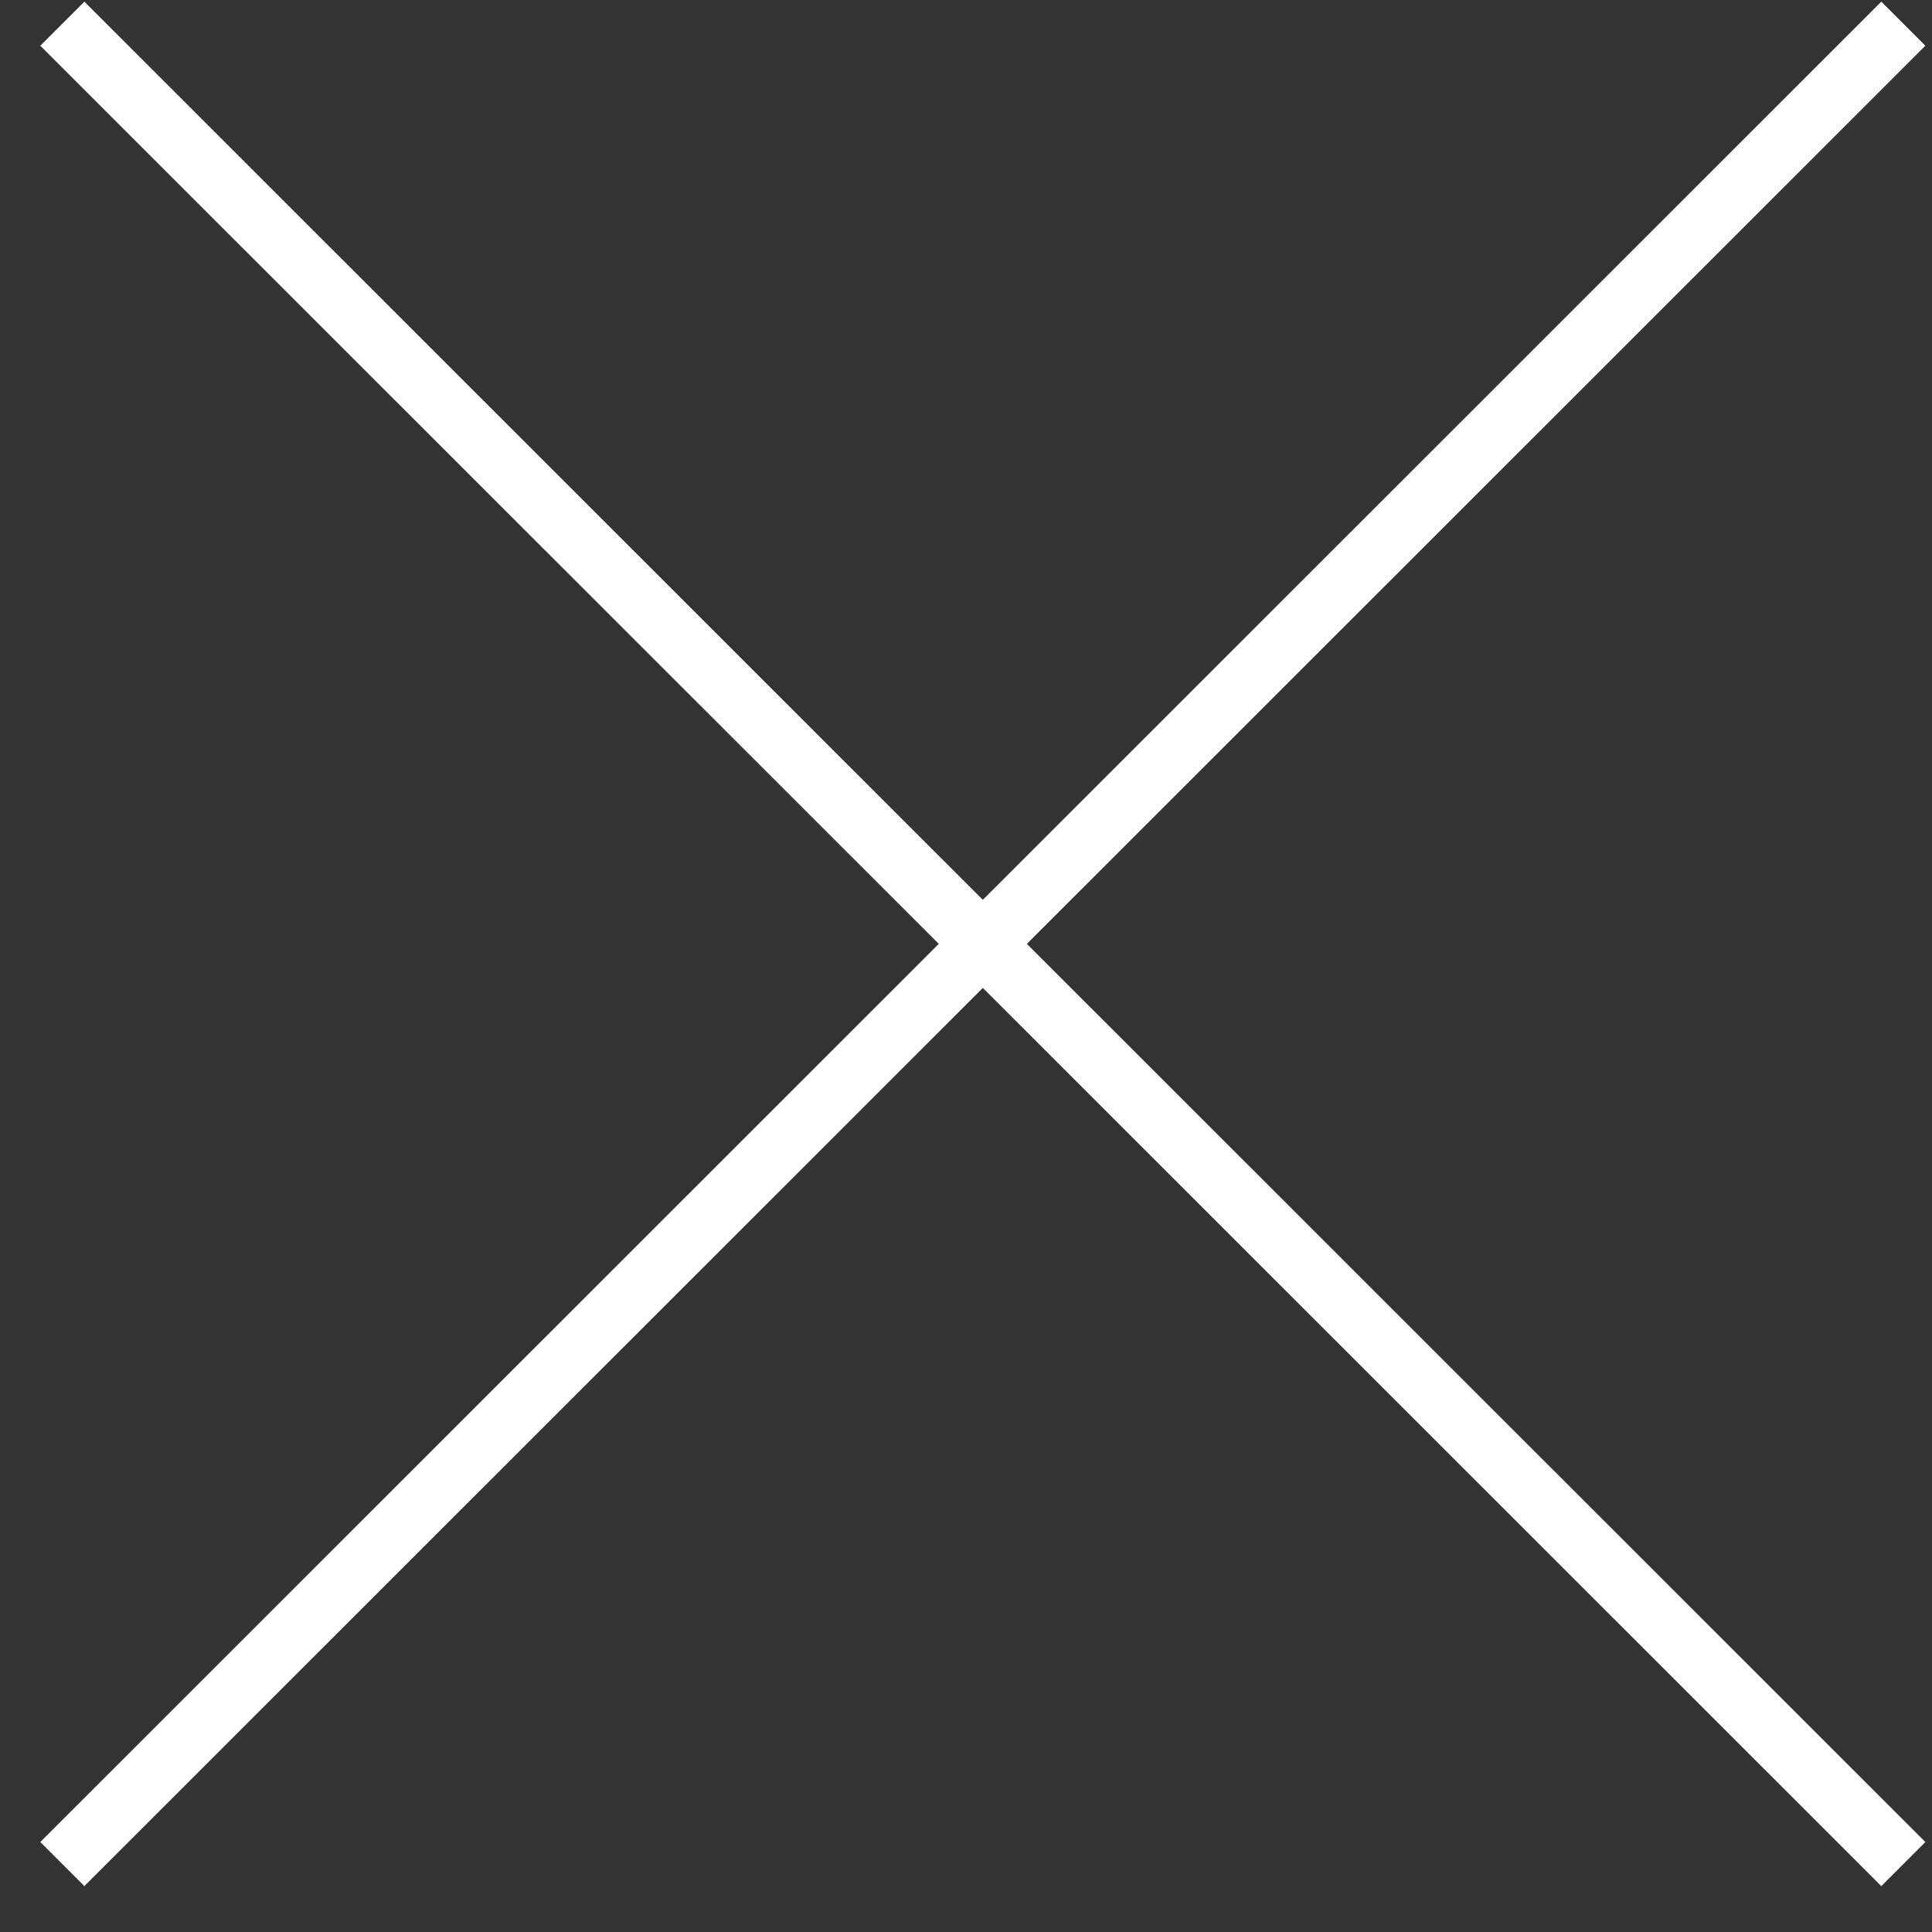
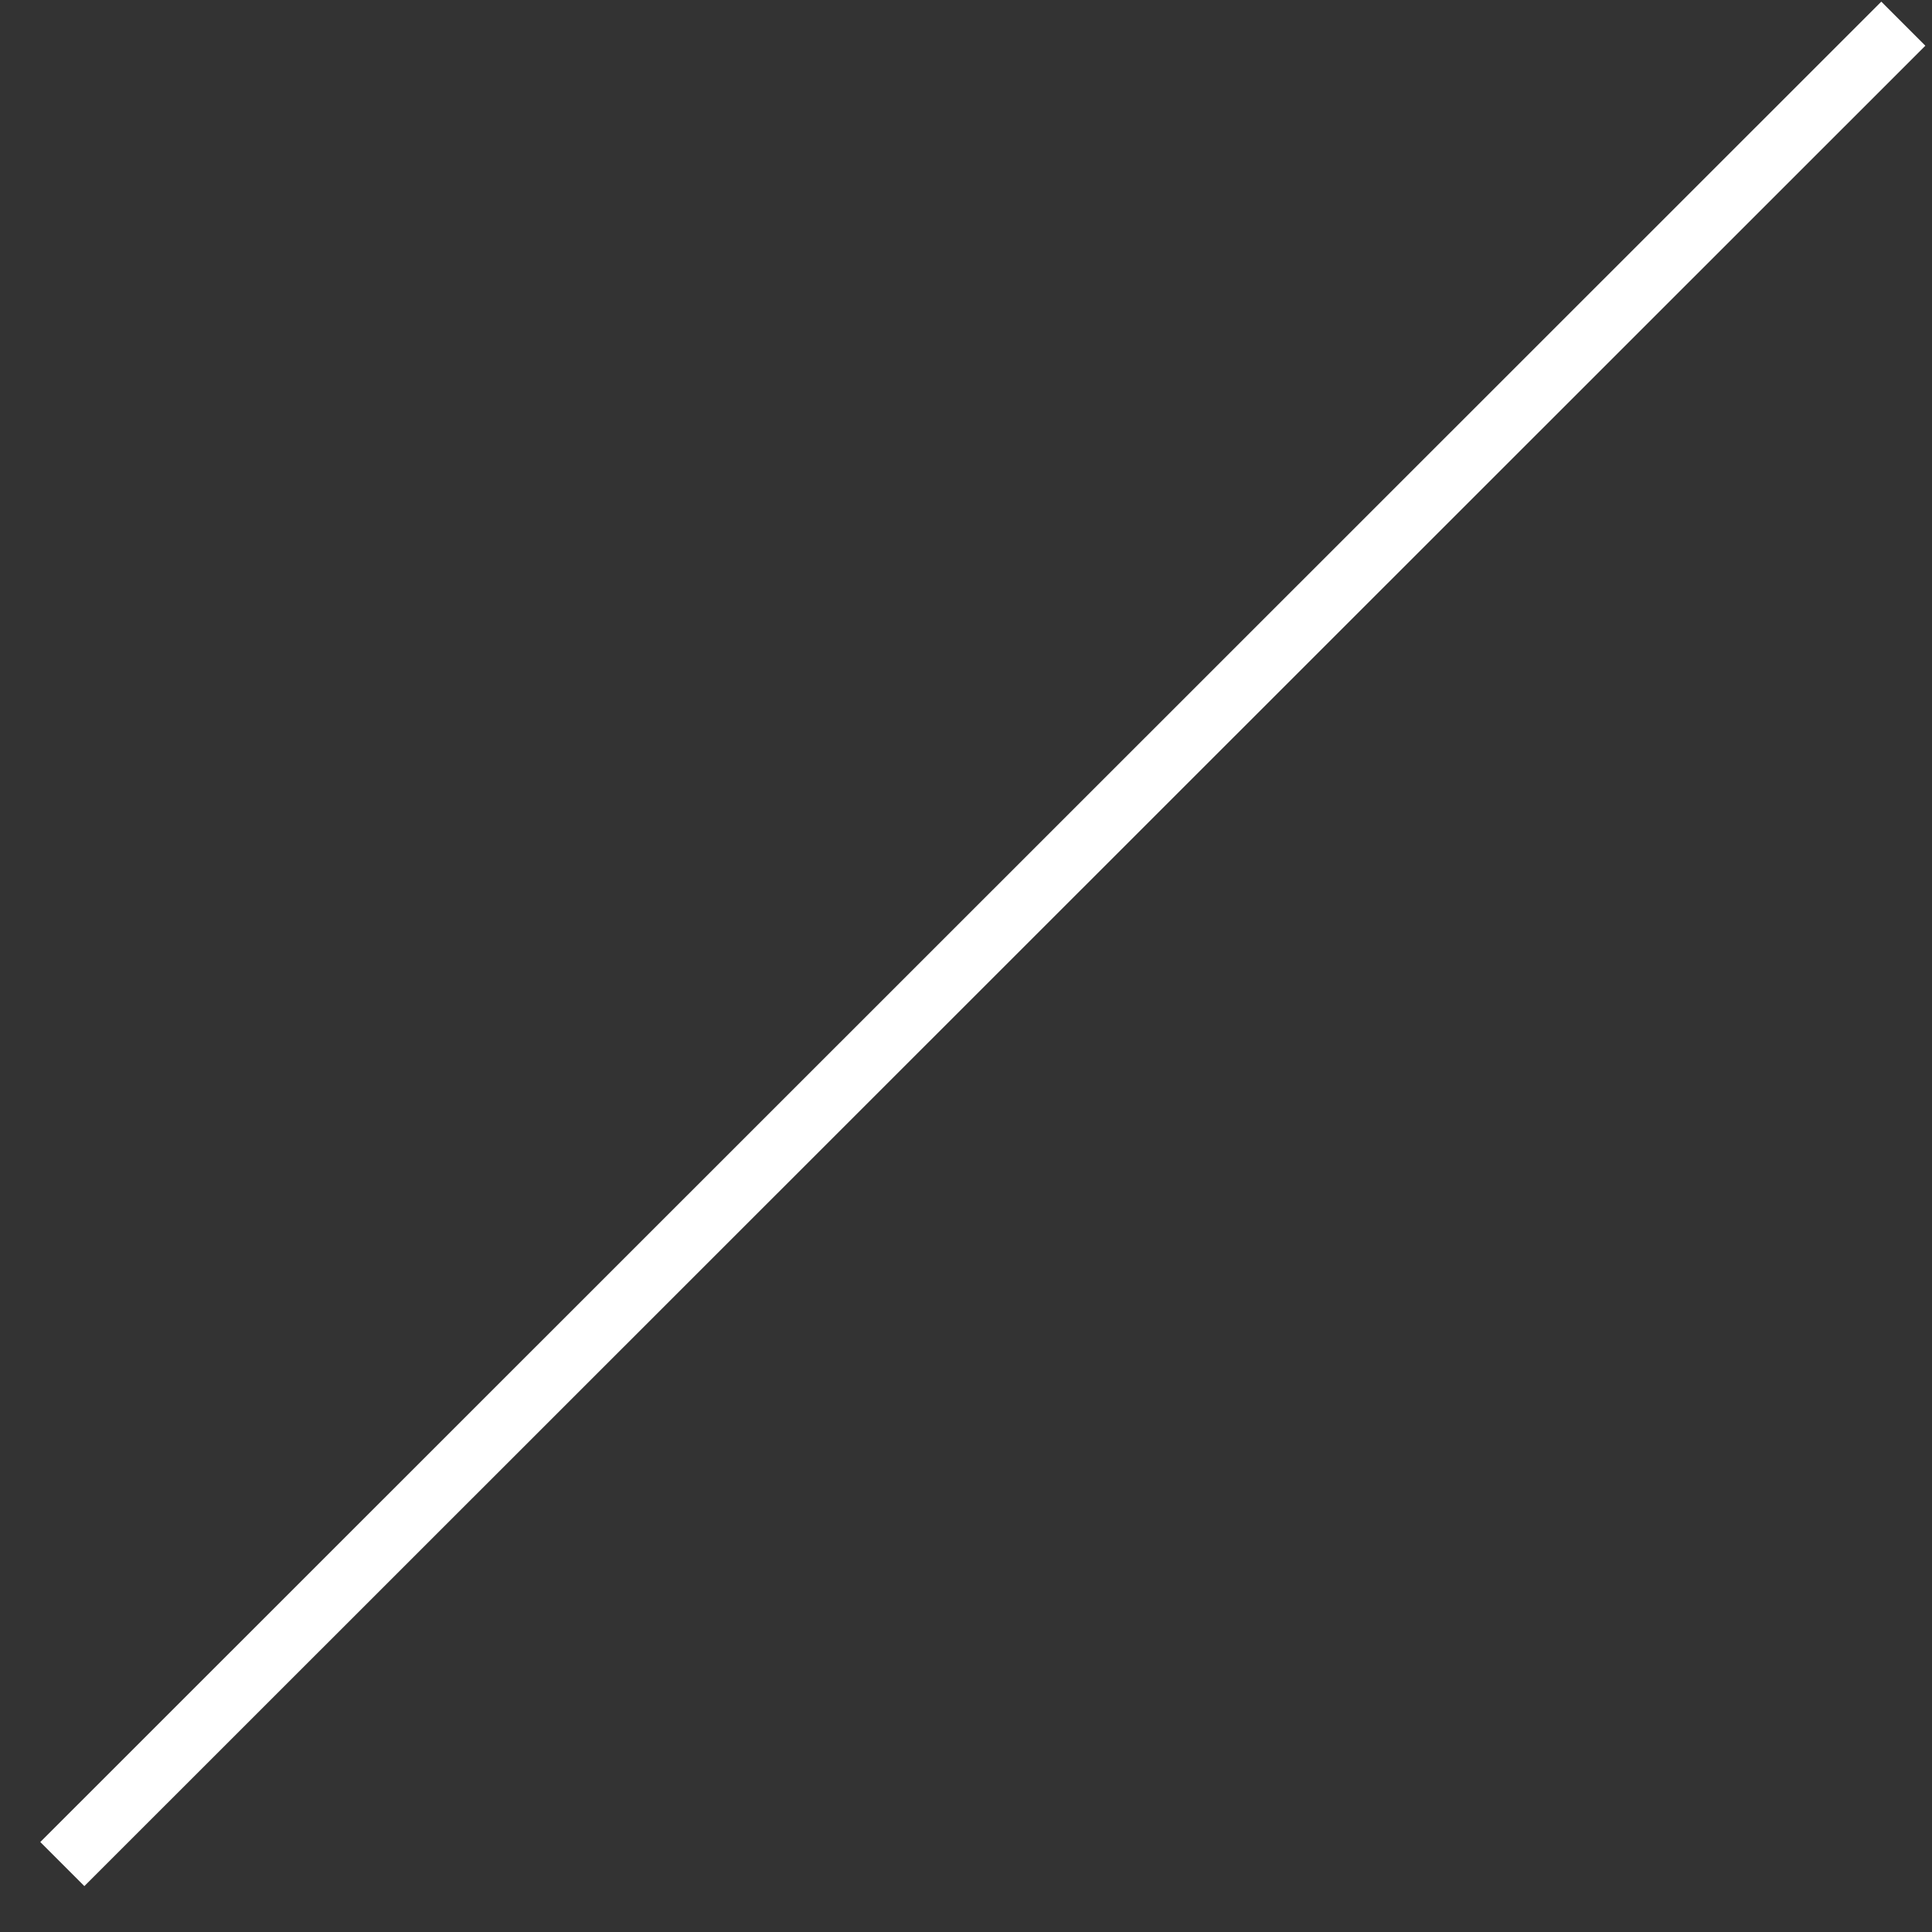
<svg xmlns="http://www.w3.org/2000/svg" width="31" height="31" viewBox="0 0 31 31" fill="none">
  <rect x="0" y="0" width="31" height="31" fill="#333333" stroke="none" />
-   <path d="M1 0.38L30.54 29.91" stroke="white" stroke-miterlimit="10" />
  <path d="M30.54 0.38L1 29.91" stroke="white" stroke-miterlimit="10" />
</svg>